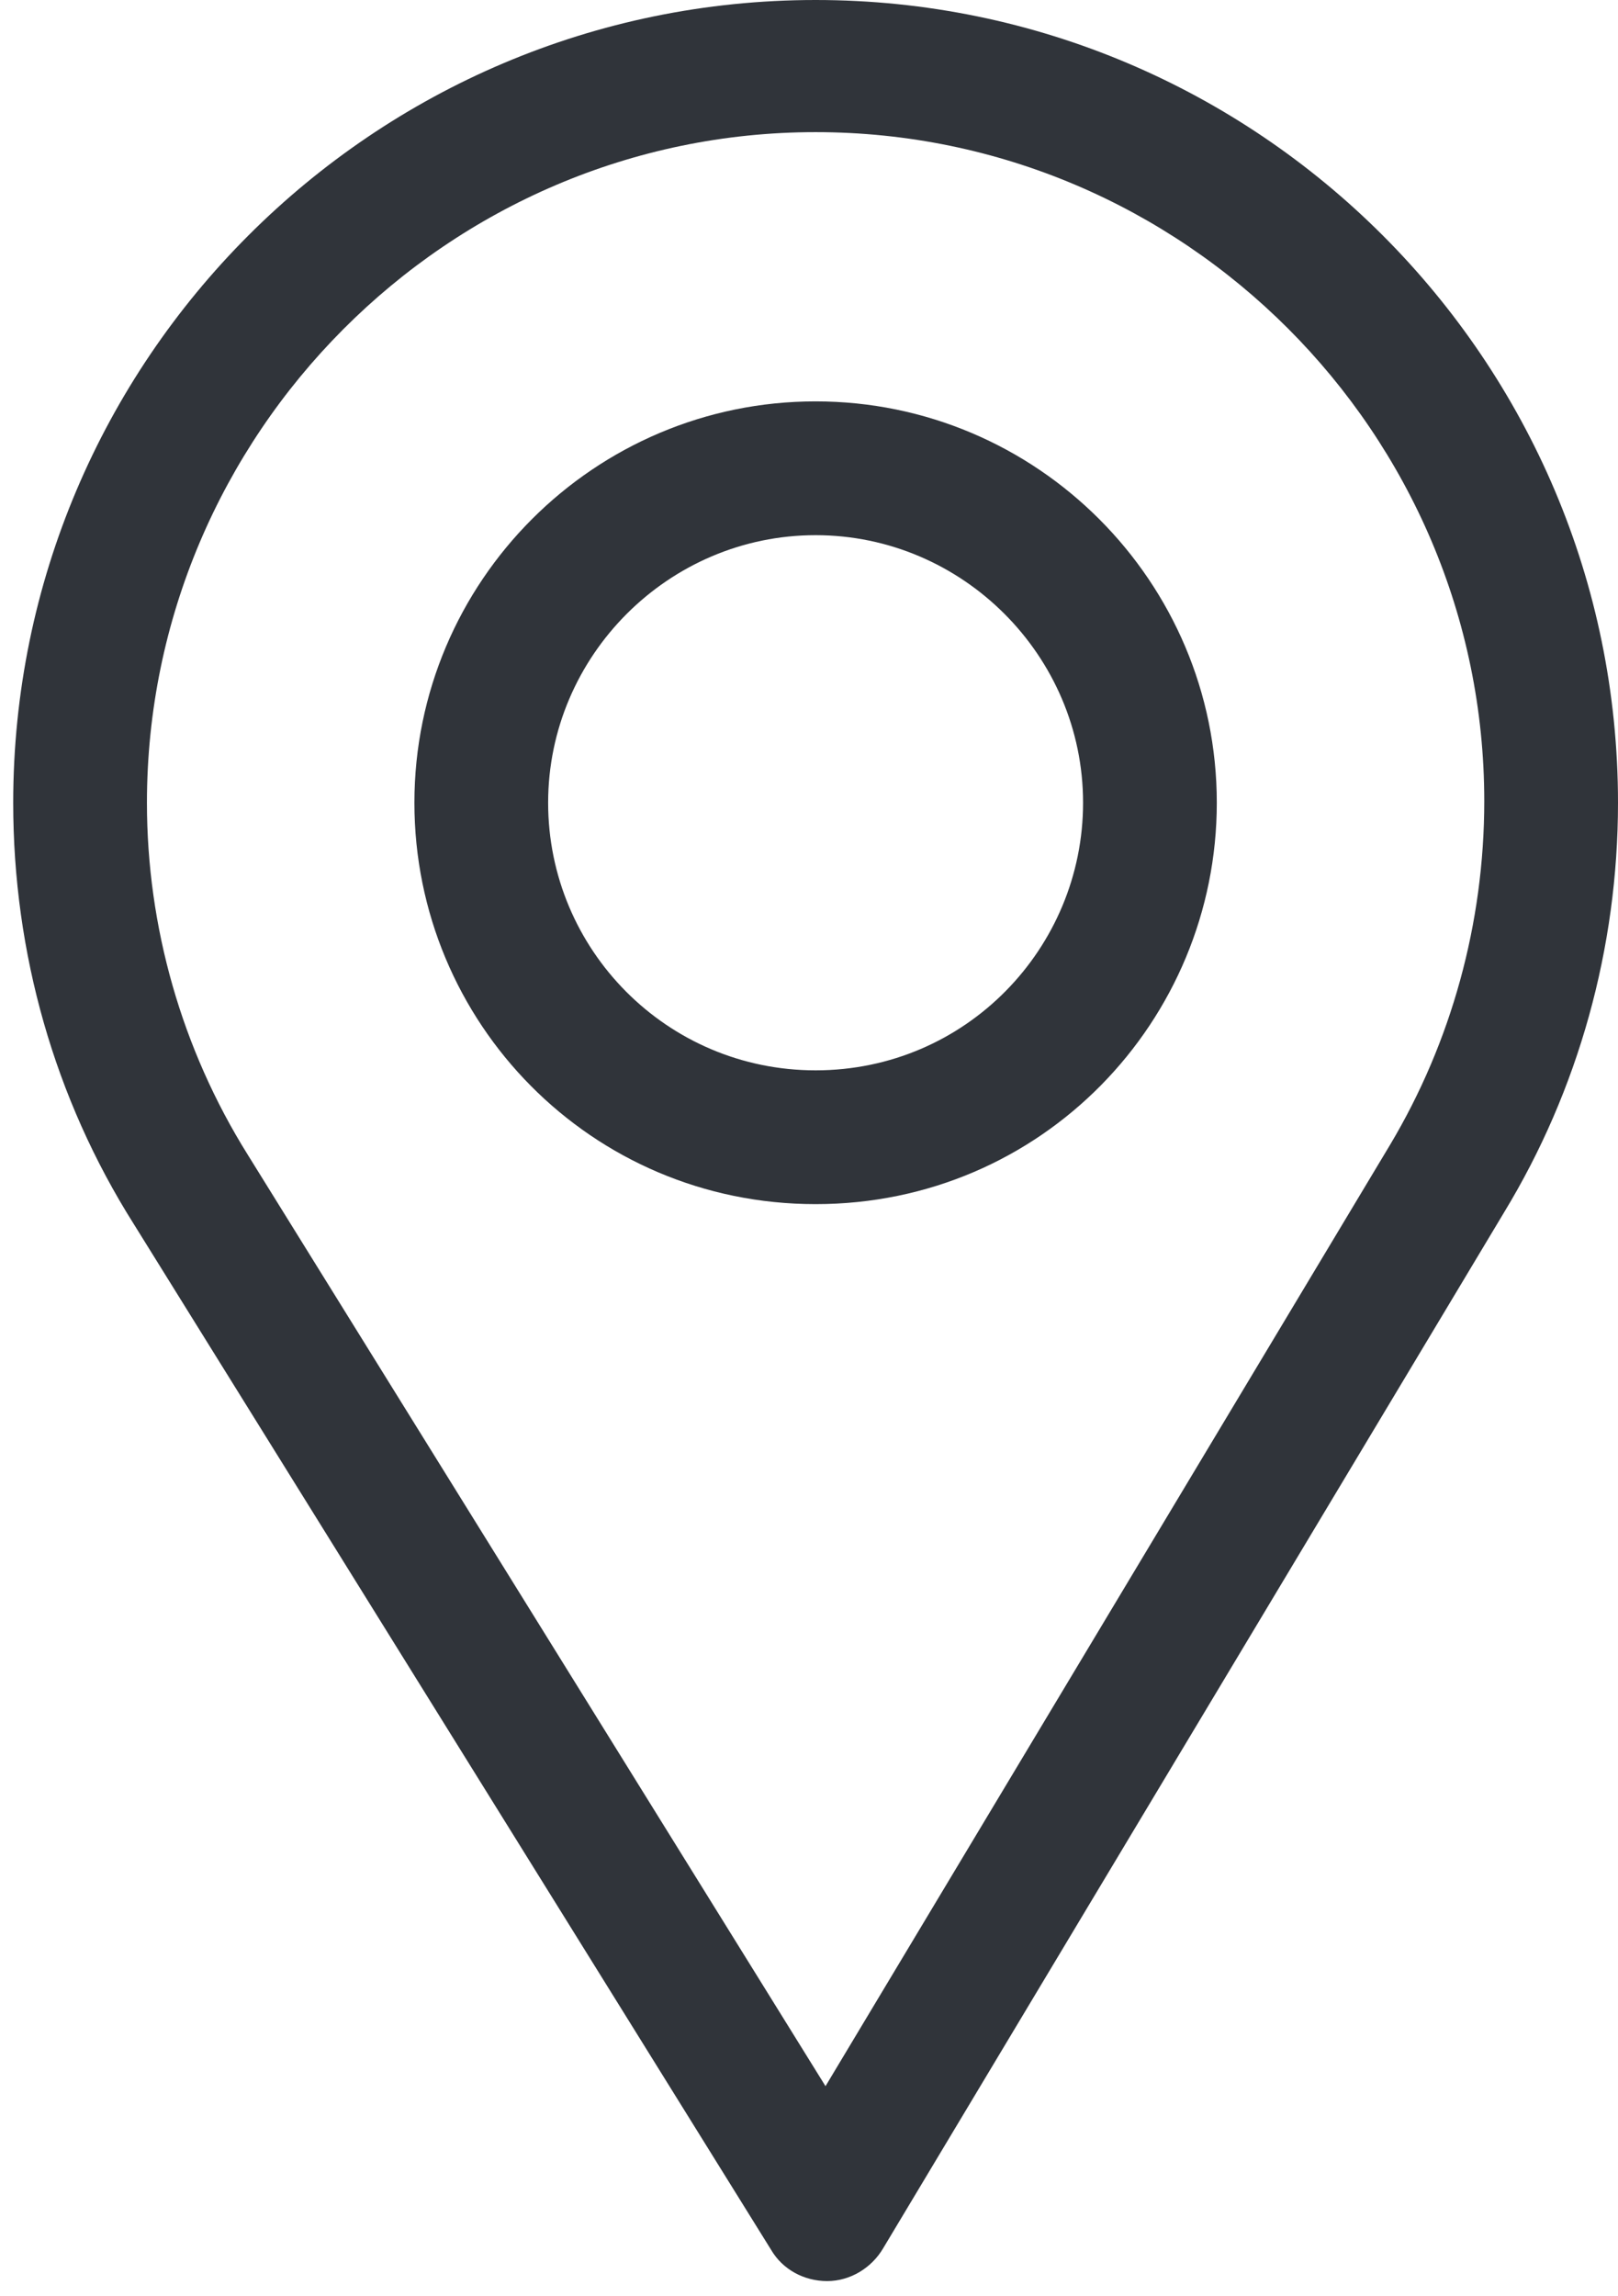
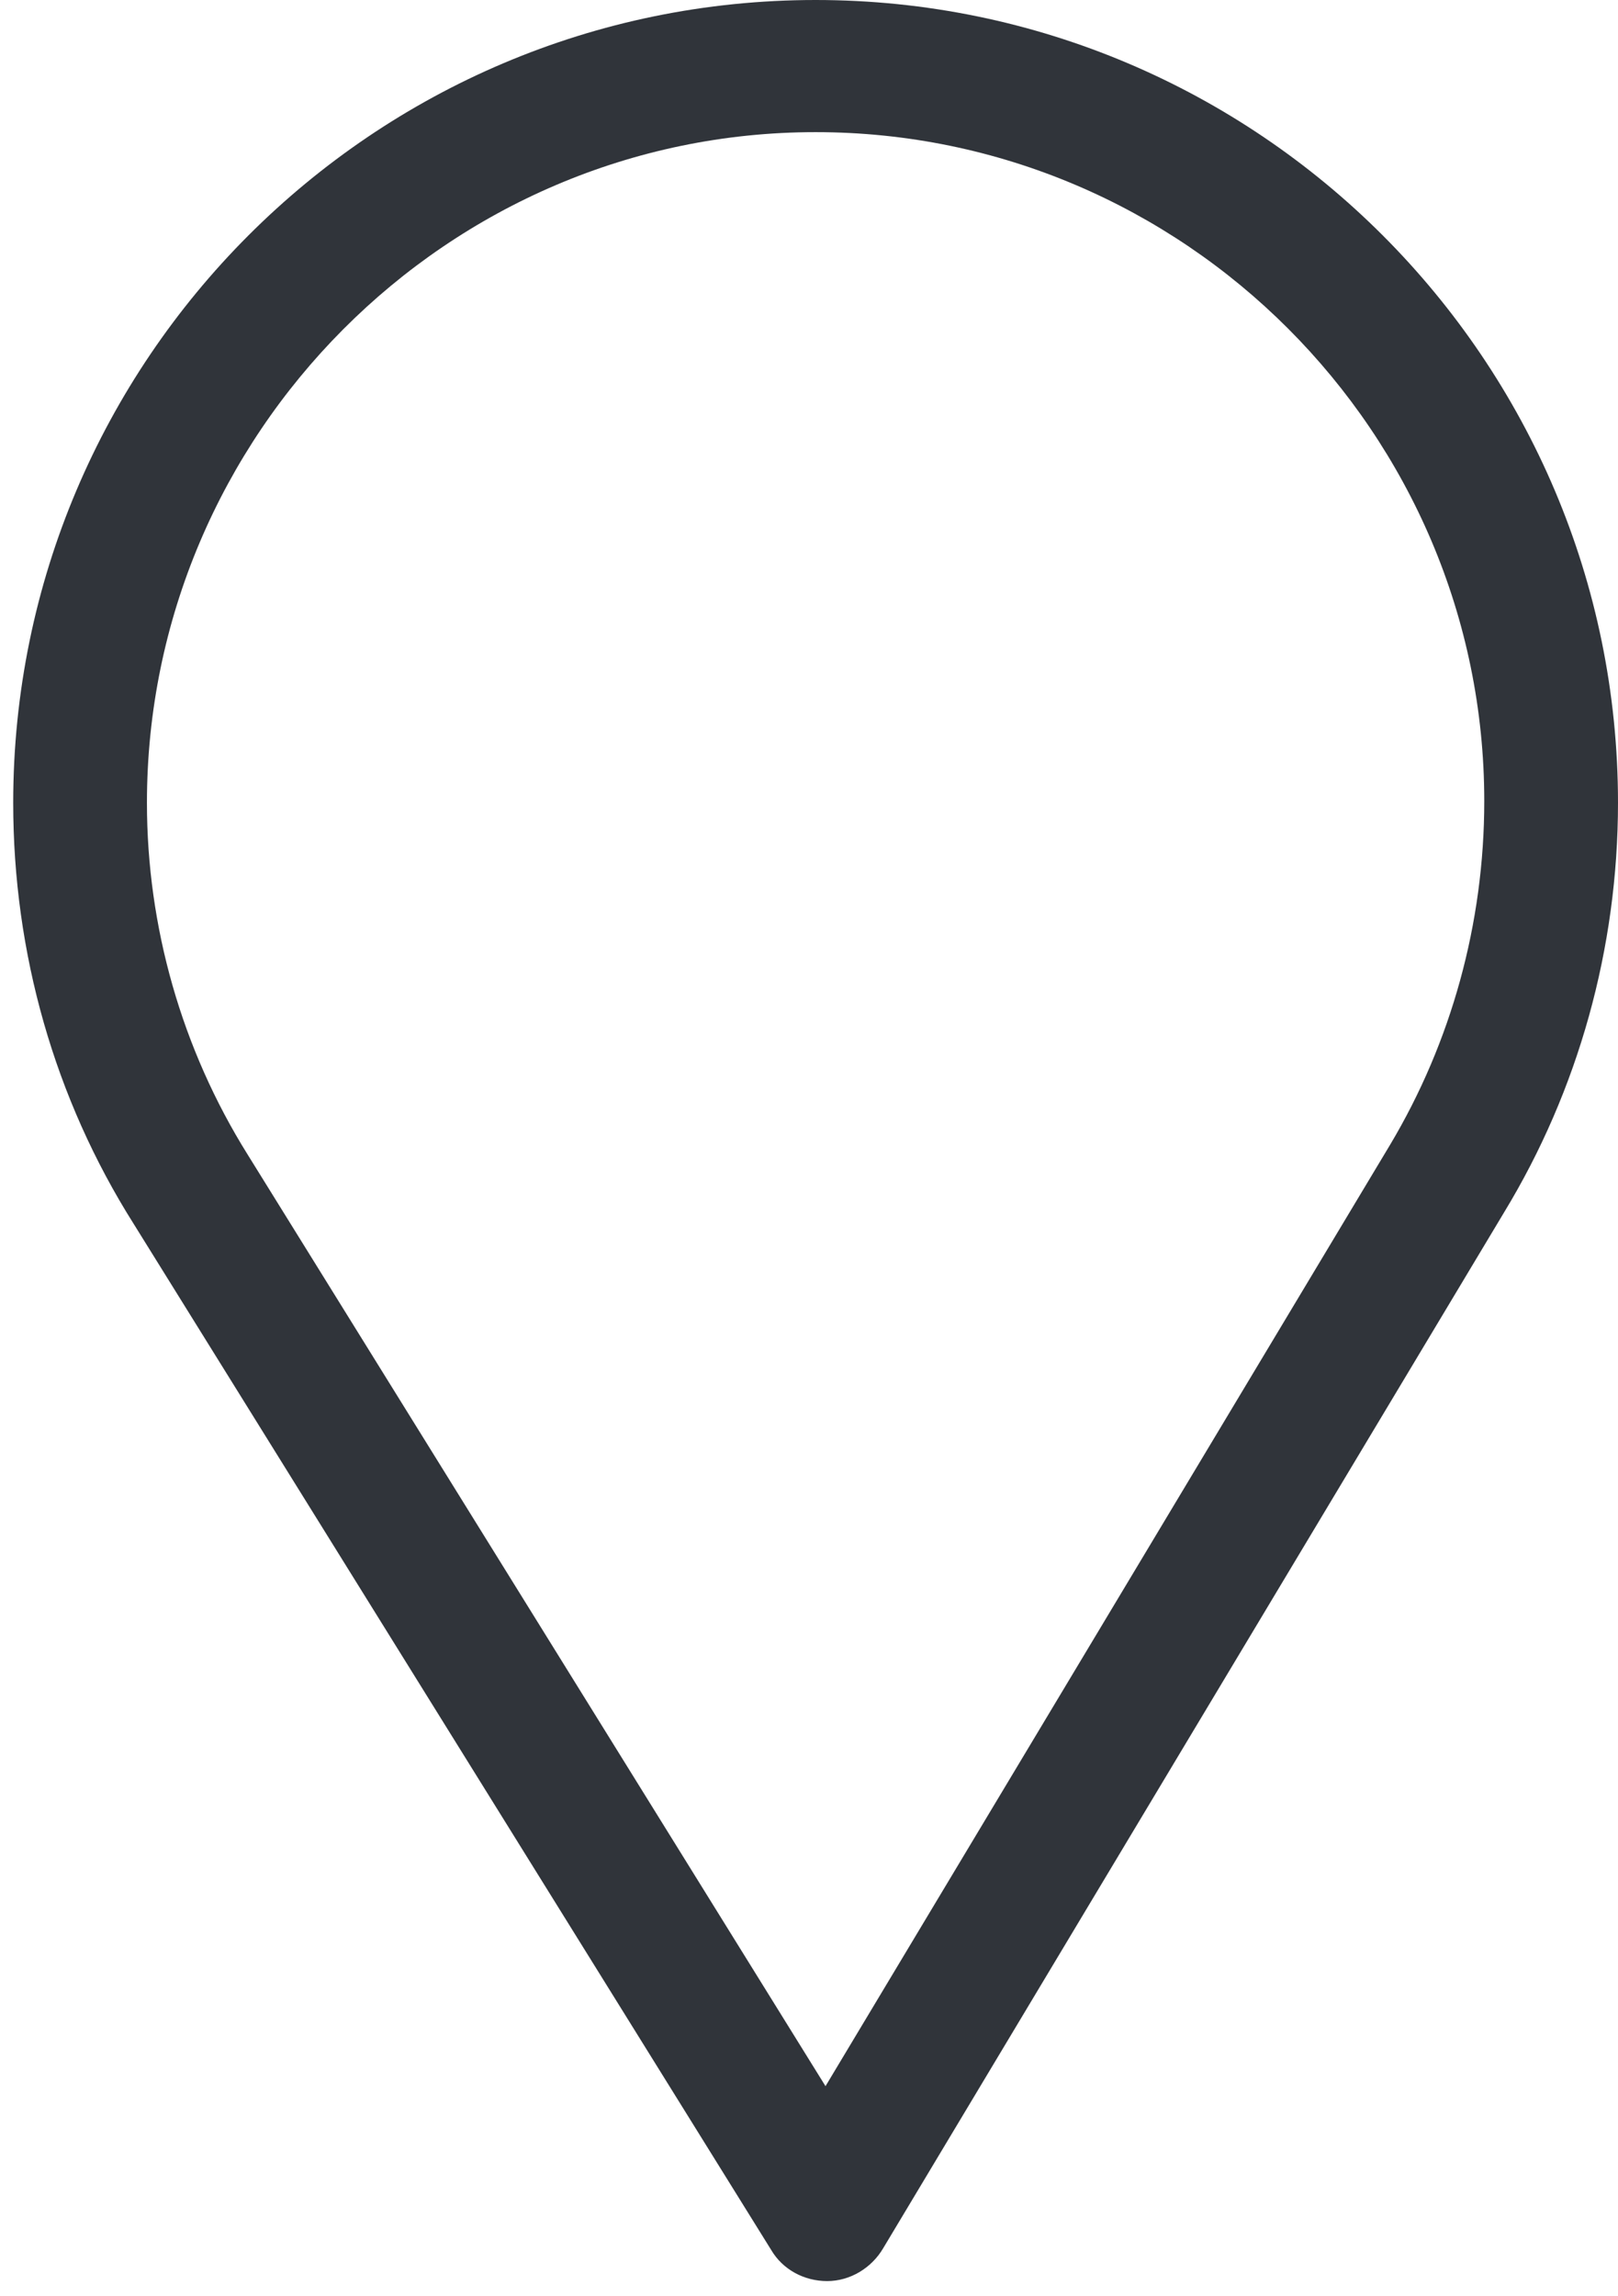
<svg xmlns="http://www.w3.org/2000/svg" version="1.1" id="Layer_1" x="0px" y="0px" viewBox="0 0 98 139" style="enable-background:new 0 0 98 139;" xml:space="preserve">
  <style type="text/css">
	.st0{fill:#30343A;}
</style>
  <path class="st0" d="M49.4,0C22.6,0,0.8,21.8,0.8,48.6c0,9.1,2.5,17.9,7.3,25.5l38.6,62.1c0.7,1.2,2,1.9,3.4,1.9l0,0  c1.4,0,2.7-0.8,3.4-2l37.6-62.7c4.5-7.4,6.9-16,6.9-24.8C98,21.8,76.2,0,49.4,0z M84.2,69.3l-34.2,57L15,69.9  c-4-6.4-6.1-13.8-6.1-21.3C8.9,26.3,27.1,8,49.4,8s40.5,18.2,40.5,40.5C89.9,55.9,87.9,63.1,84.2,69.3z" />
-   <path class="st0" d="M49.4,24.3c-13.4,0-24.3,10.9-24.3,24.3c0,13.3,10.7,24.3,24.3,24.3c13.7,0,24.3-11.1,24.3-24.3  C73.7,35.2,62.8,24.3,49.4,24.3z M49.4,64.8c-9,0-16.2-7.3-16.2-16.2s7.3-16.2,16.2-16.2s16.2,7.3,16.2,16.2  C65.6,57.4,58.5,64.8,49.4,64.8z" />
</svg>